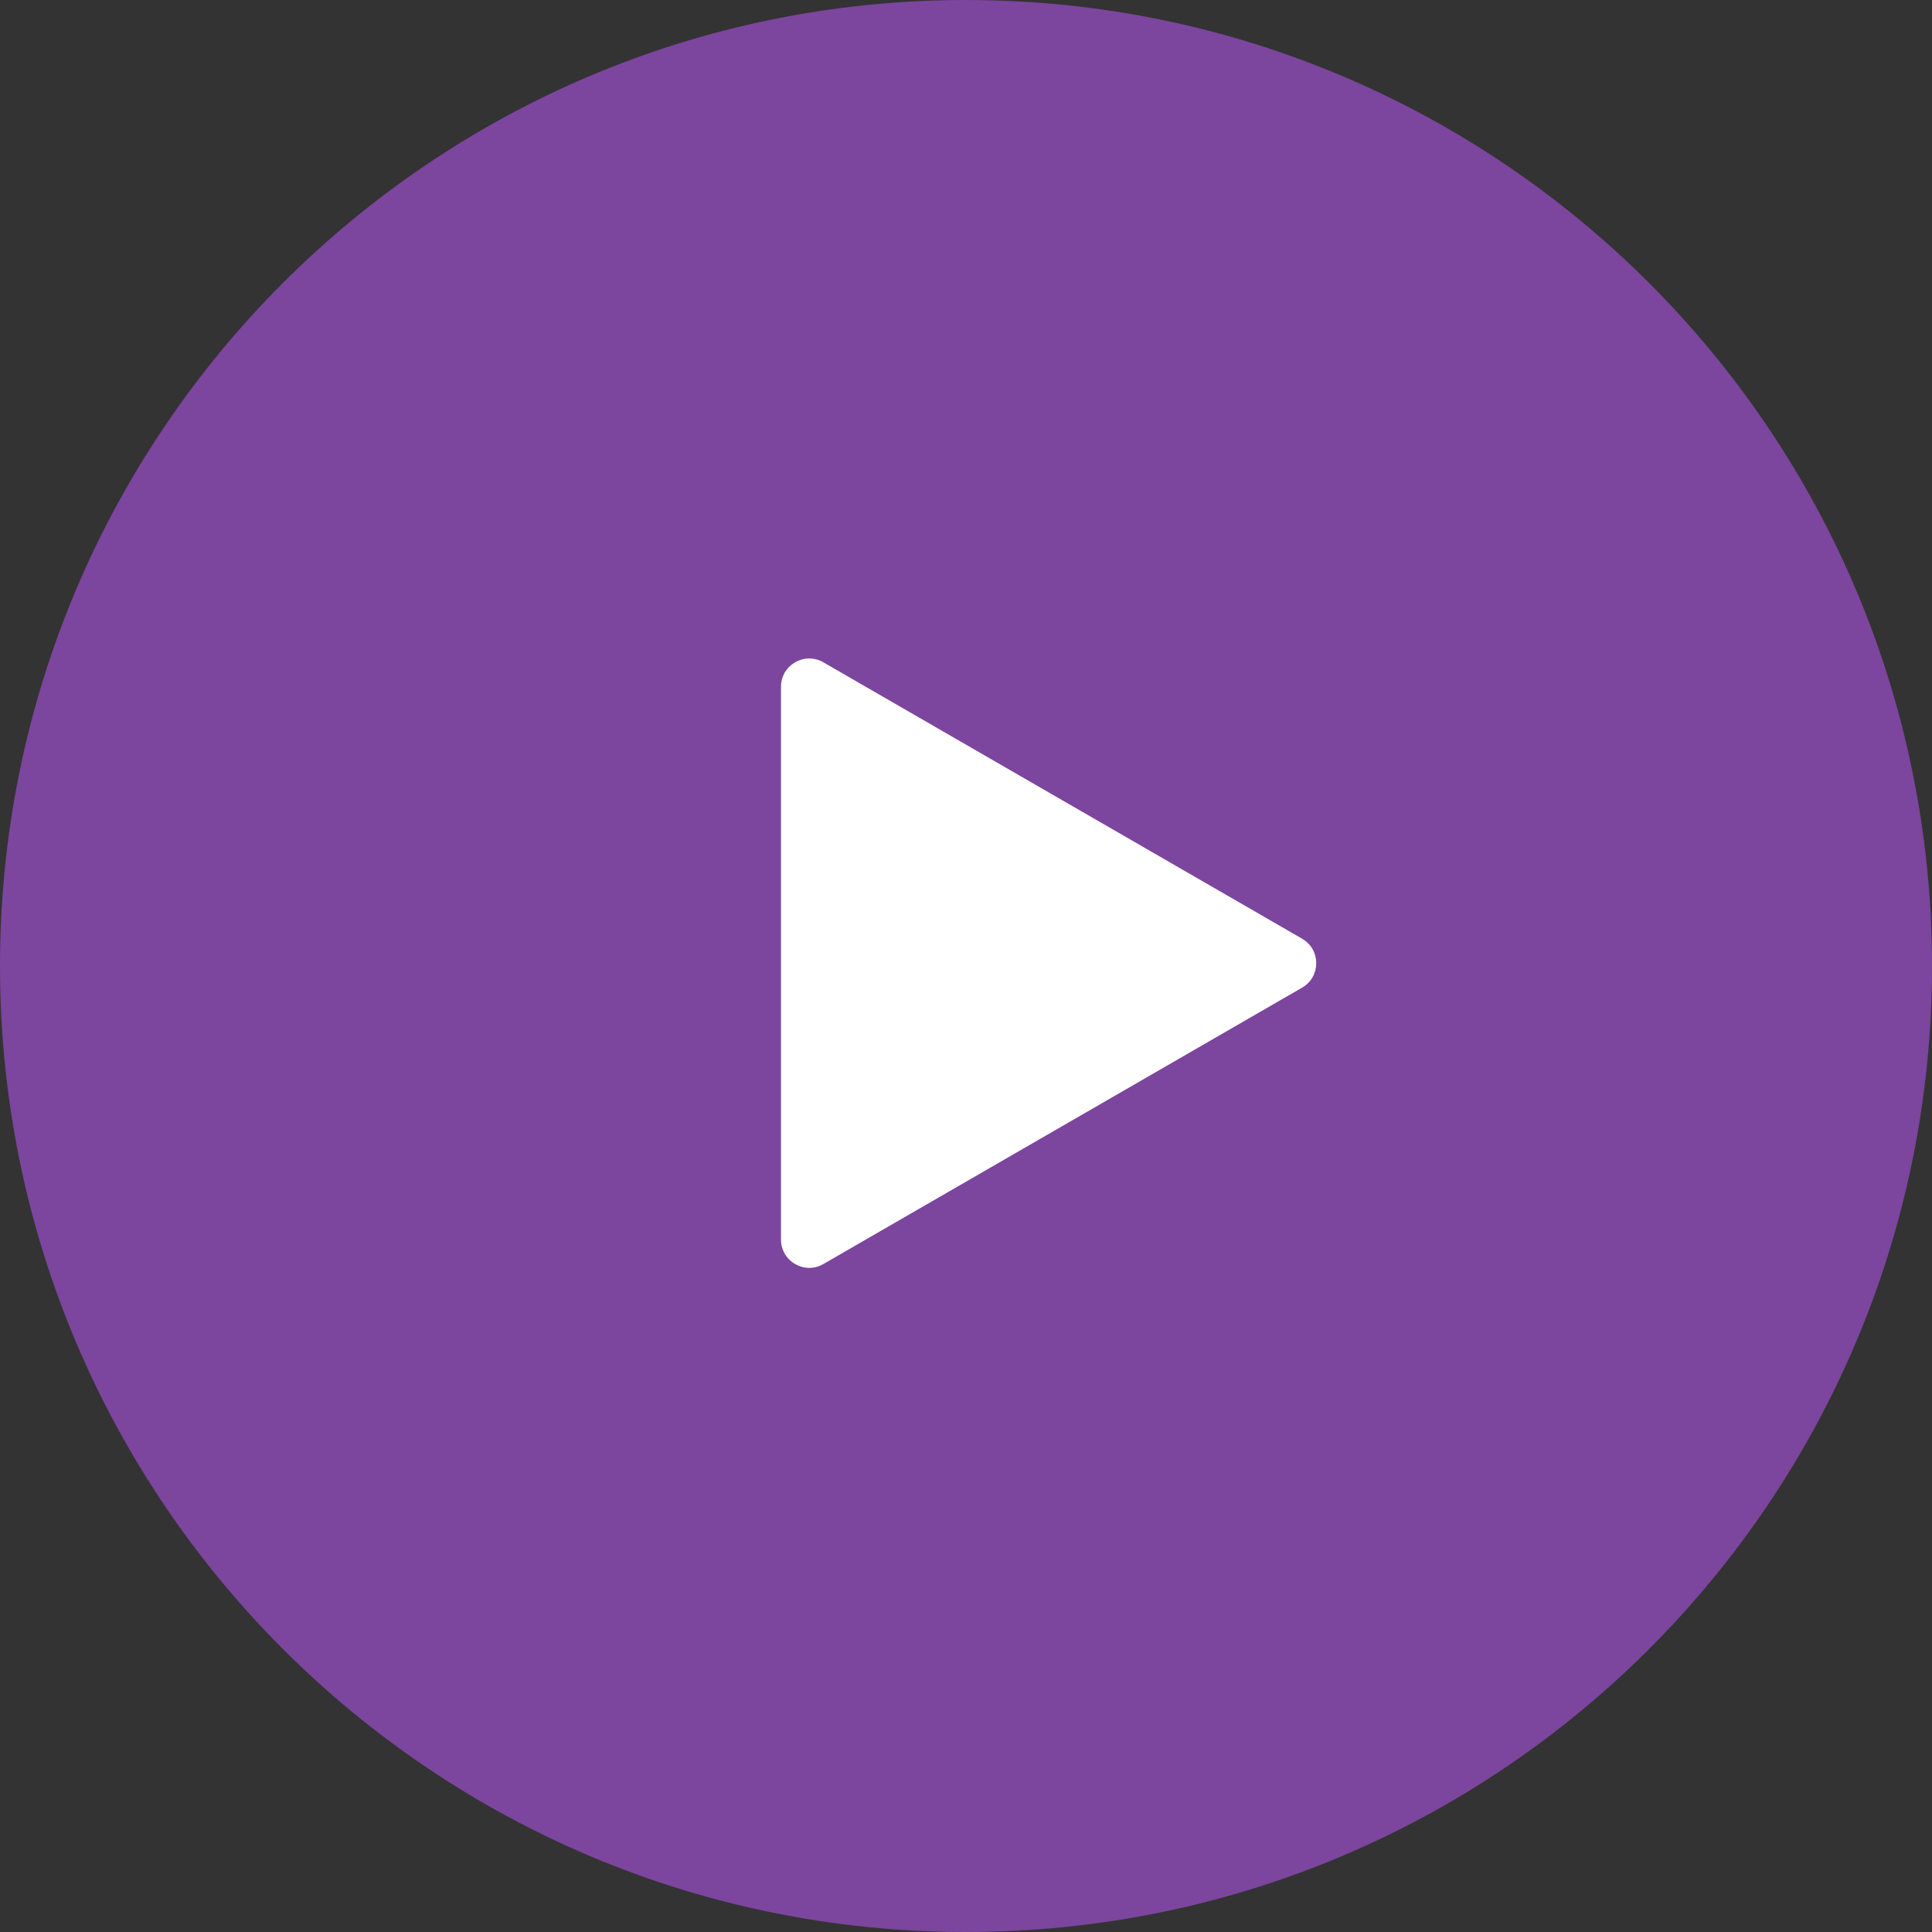
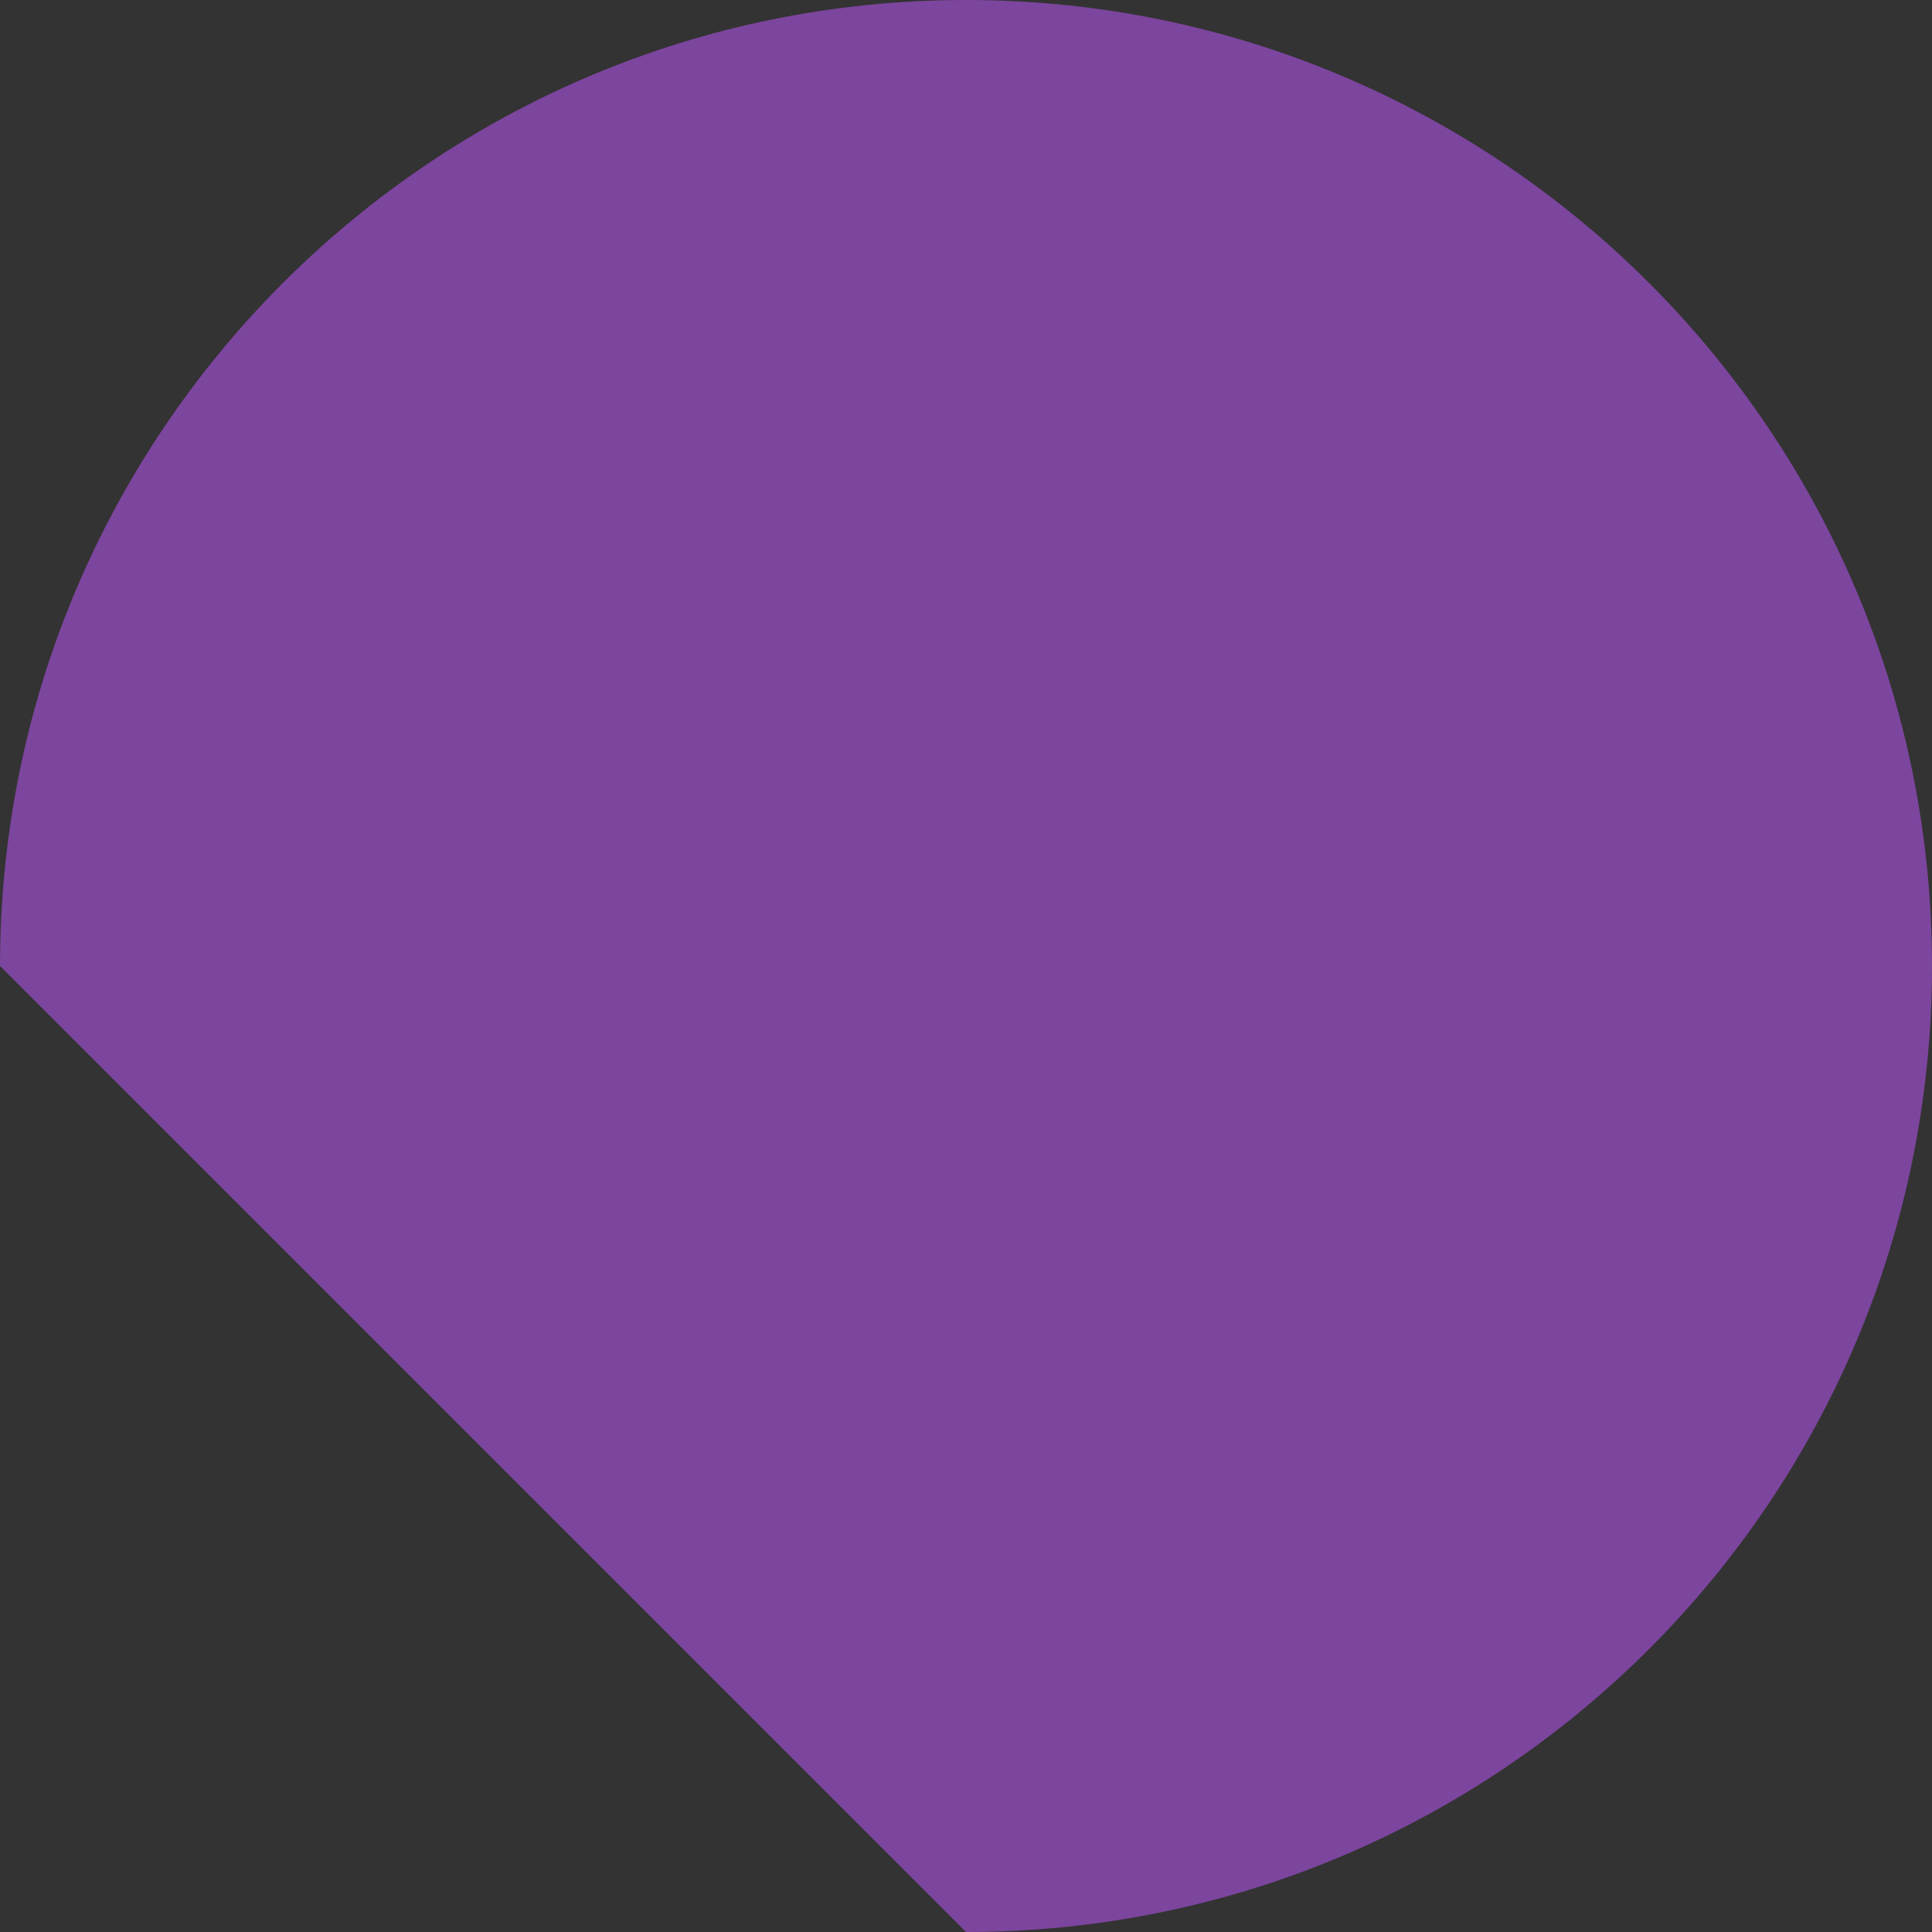
<svg xmlns="http://www.w3.org/2000/svg" width="342" height="342" viewBox="0 0 342 342" fill="none">
  <rect x="0" y="0" width="342" height="342" fill="#333333" stroke="none" />
-   <path d="M171 342C265.441 342 342 265.441 342 171C342 76.559 265.441 0 171 0C76.559 0 0 76.559 0 171C0 265.441 76.559 342 171 342Z" fill="#7C459E" />
-   <path d="M230.5 166.17C233.833 168.094 233.833 172.906 230.5 174.83L145.75 223.761C142.417 225.685 138.25 223.279 138.25 219.43V121.57C138.25 117.721 142.417 115.315 145.75 117.239L230.5 166.17Z" fill="white" />
+   <path d="M171 342C265.441 342 342 265.441 342 171C342 76.559 265.441 0 171 0C76.559 0 0 76.559 0 171Z" fill="#7C459E" />
</svg>